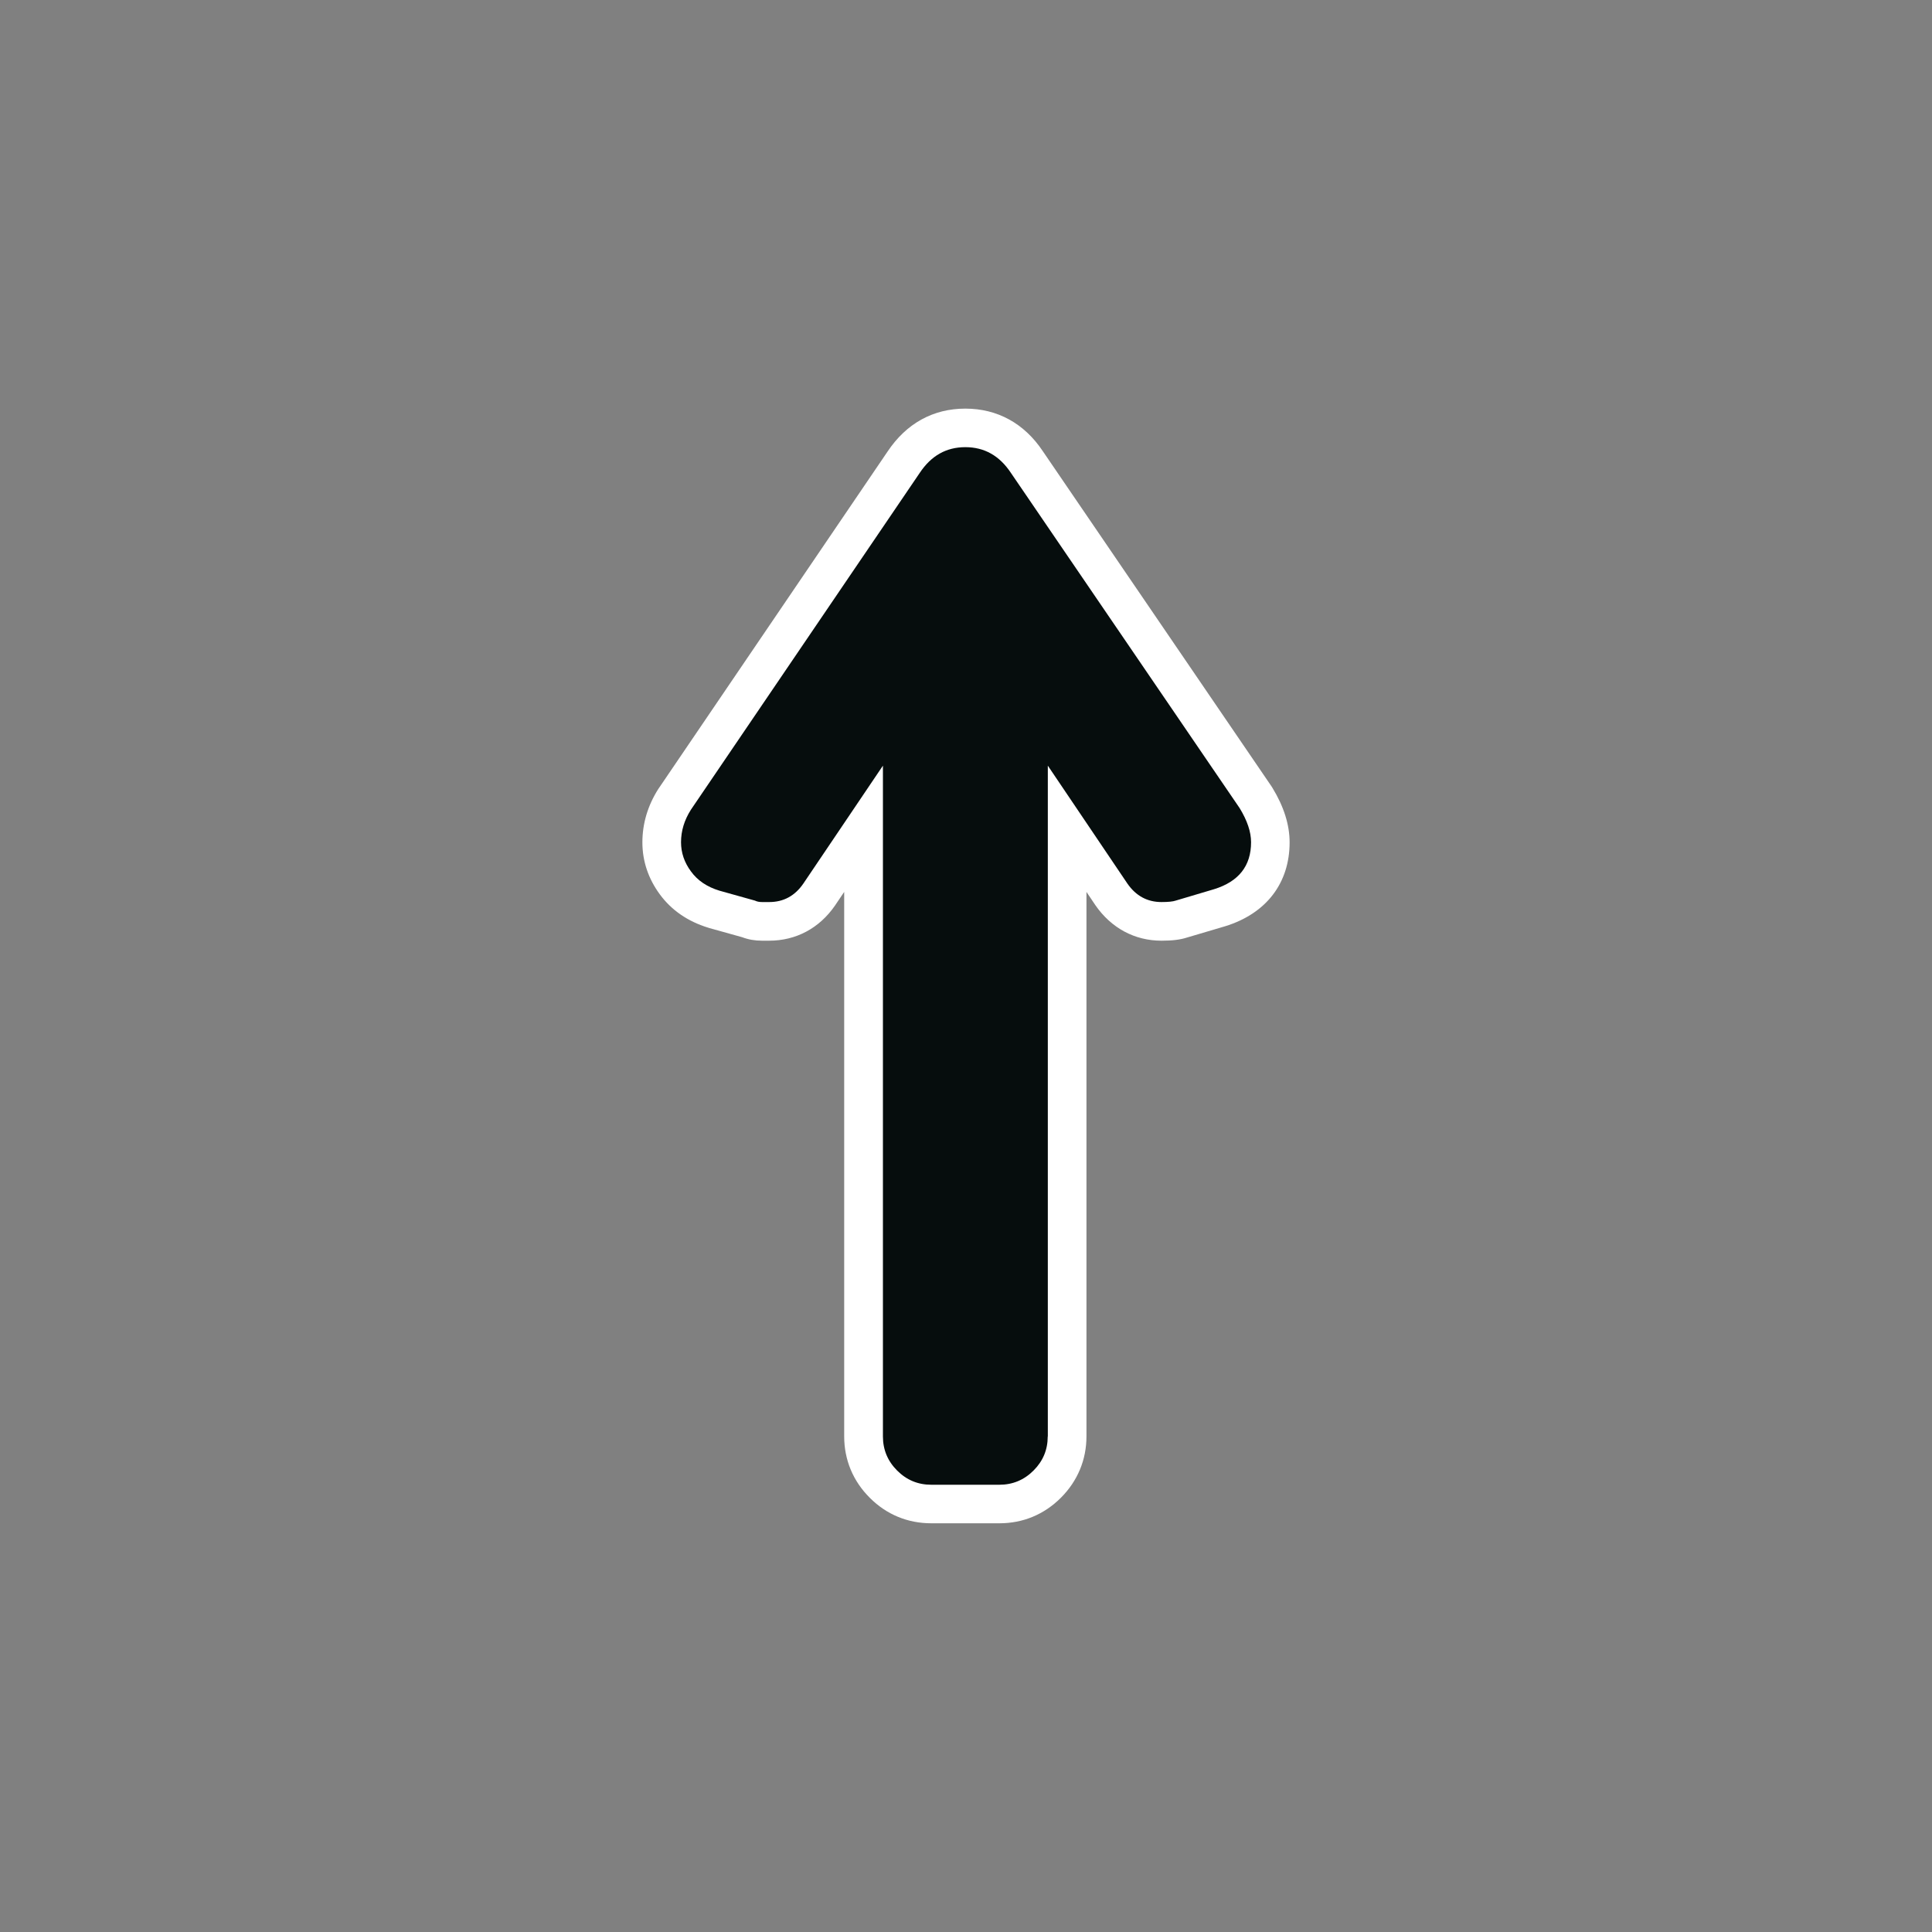
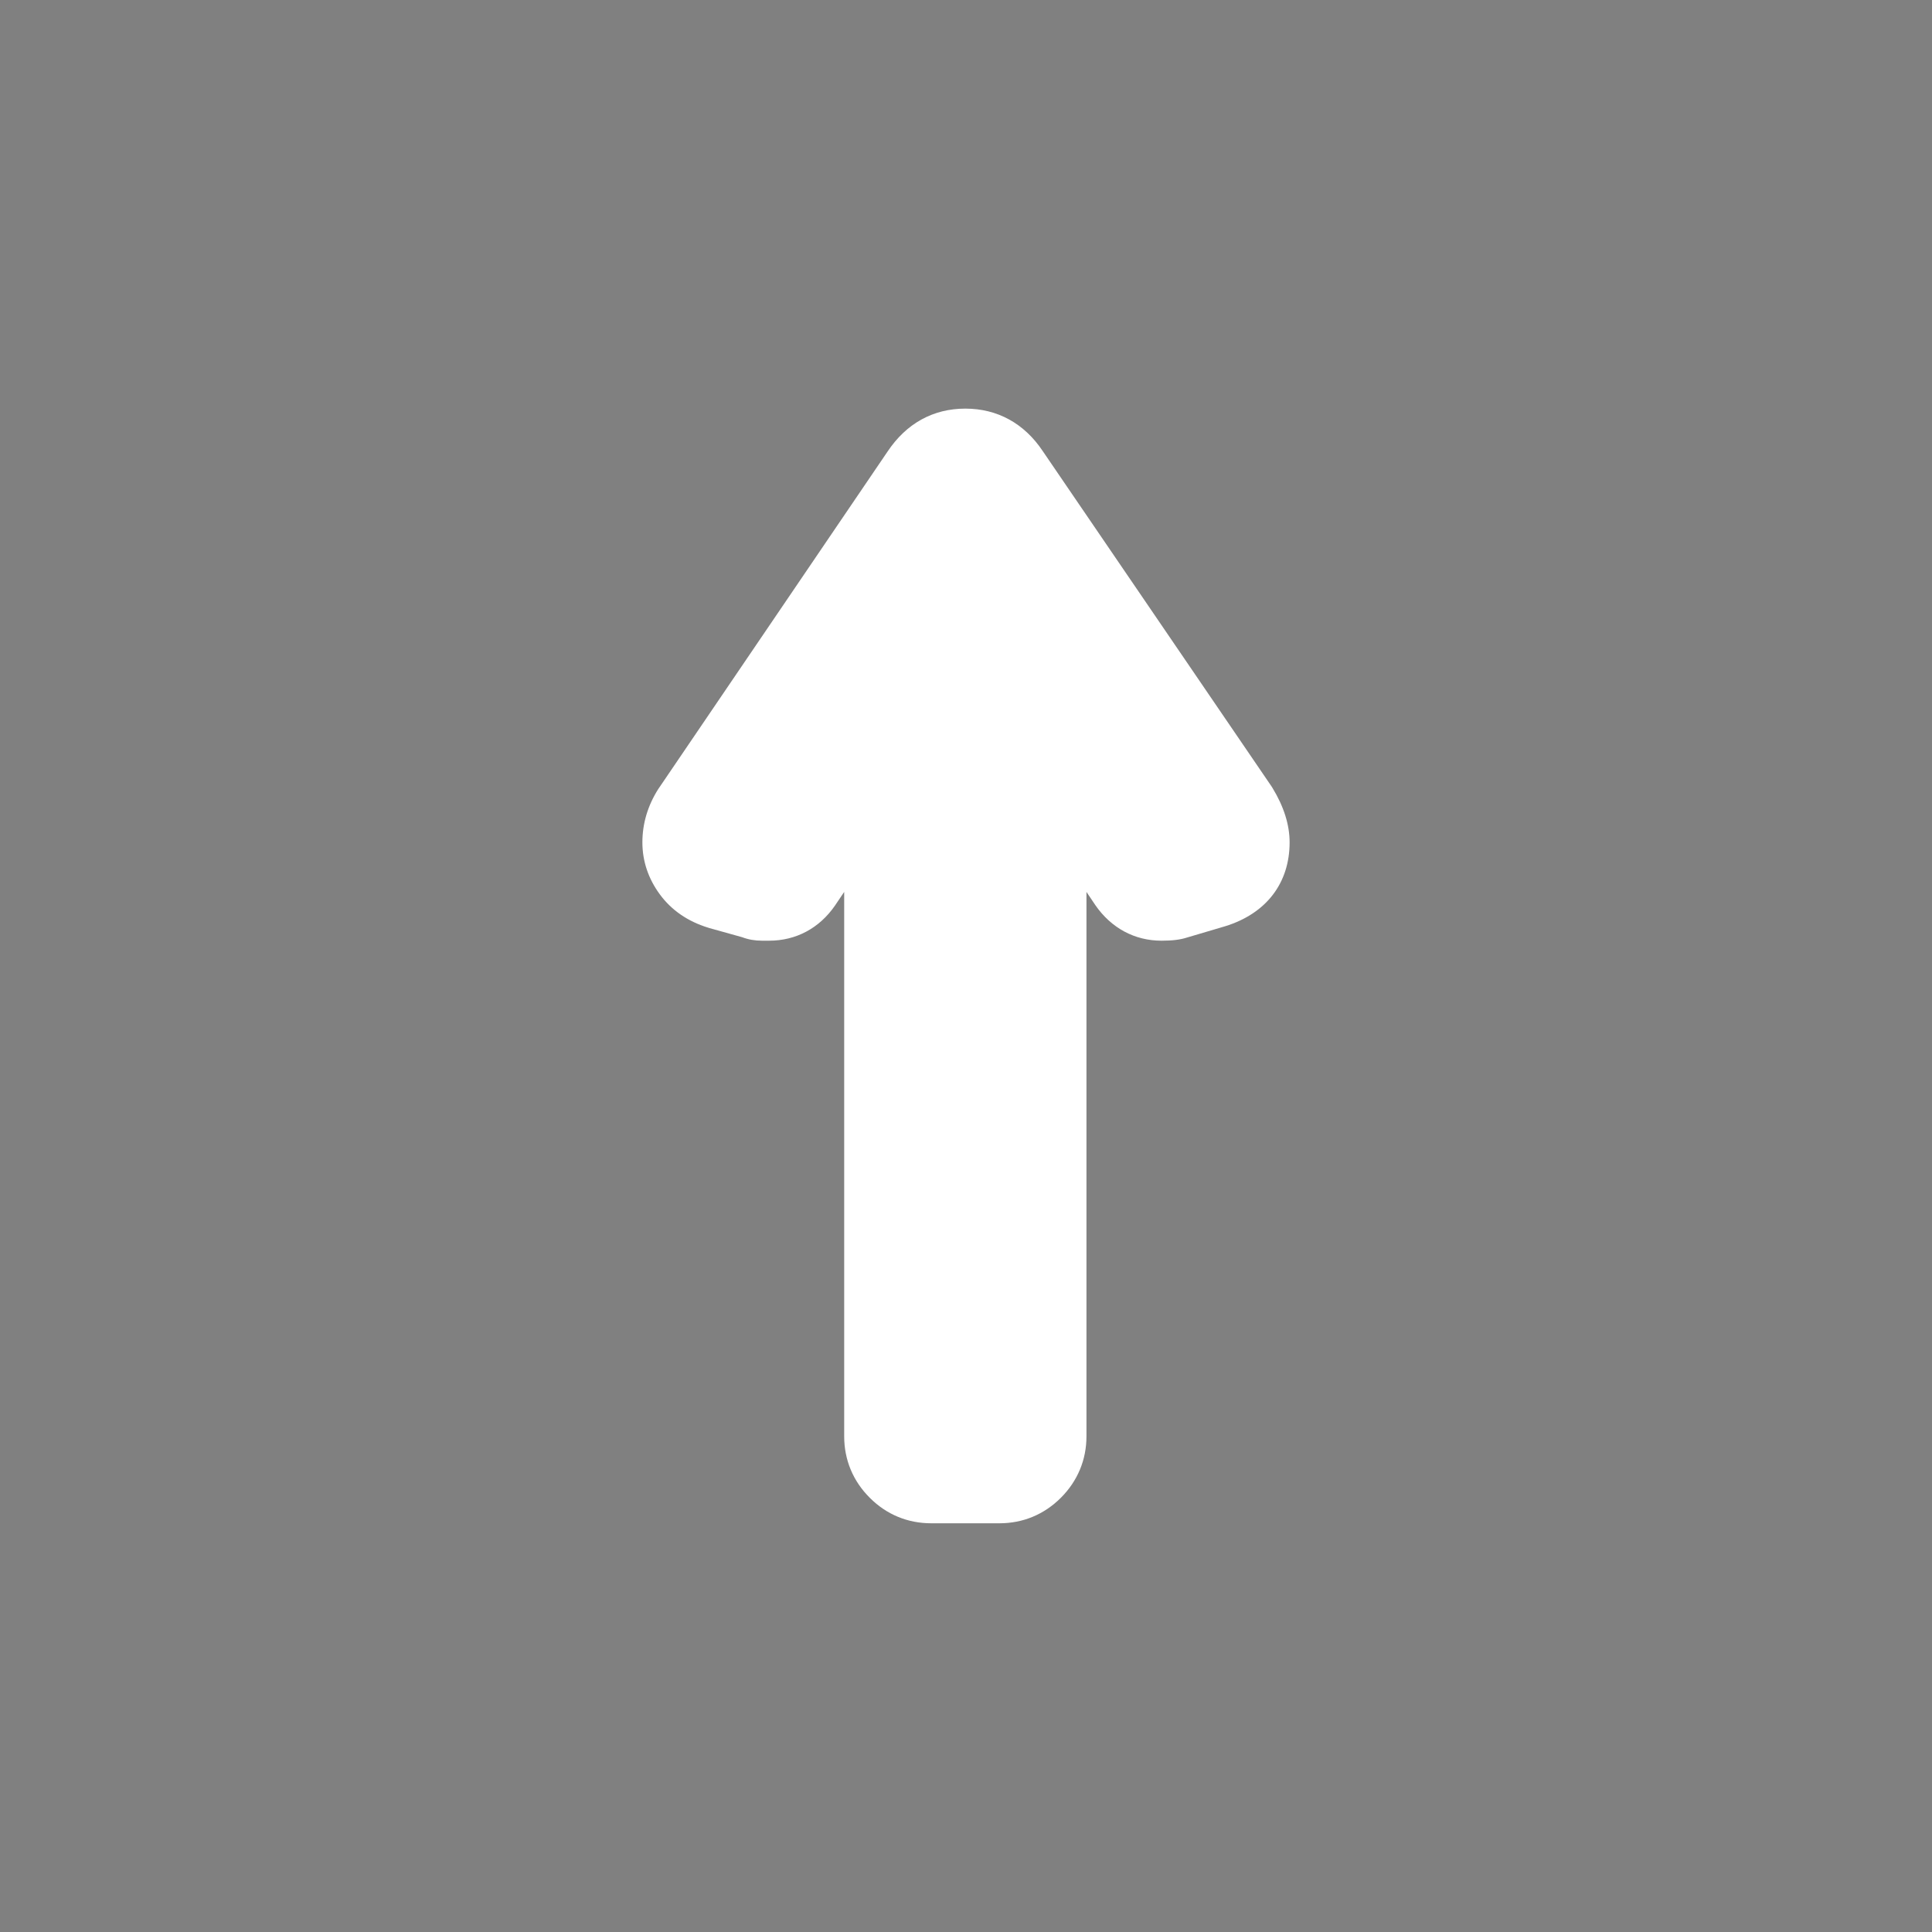
<svg xmlns="http://www.w3.org/2000/svg" id="_レイヤー_1" data-name="レイヤー_1" version="1.1" viewBox="0 0 200 200">
  <rect x="0" y="0" width="200" height="200" fill="#808080" stroke="none" />
  <defs>
    <style>
      .st0 {
        fill: #fff;
      }

      .st1 {
        fill: #060d0d;
      }
    </style>
  </defs>
  <g>
    <path class="st0" d="M96.4,155.7c-1.92,0-3.58-.69-4.95-2.06-1.36-1.36-2.06-3.03-2.06-4.95v-62.9l-4.58,6.79c-1.27,1.83-3.06,2.79-5.19,2.79h-.74c-.52,0-.99-.09-1.42-.26l-3.54-.99c-1.74-.53-3.07-1.45-4.02-2.73-.94-1.27-1.42-2.69-1.42-4.2s.45-3.06,1.34-4.46l23.72-34.92c1.53-2.3,3.74-3.52,6.36-3.52s4.83,1.22,6.37,3.54l23.68,34.71c1.03,1.67,1.52,3.21,1.52,4.66,0,3.33-1.86,5.73-5.24,6.77l-3.99,1.18c-.45.15-1.1.23-2.04.23-2.13,0-3.92-.96-5.18-2.77l-4.59-6.81v62.9c0,1.92-.69,3.58-2.06,4.95-1.37,1.37-3.03,2.06-4.95,2.06h-7.06Z" />
    <path class="st0" d="M99.93,46.3c1.96,0,3.53.88,4.71,2.65l23.69,34.72c.78,1.28,1.18,2.45,1.18,3.53,0,2.45-1.28,4.07-3.83,4.86l-3.97,1.18c-.29.1-.79.15-1.47.15-1.47,0-2.65-.64-3.53-1.91l-8.24-12.21v69.44c0,1.38-.49,2.55-1.47,3.53-.98.98-2.16,1.47-3.53,1.47h-7.06c-1.38,0-2.55-.49-3.53-1.47-.98-.98-1.47-2.16-1.47-3.53v-69.44l-8.24,12.21c-.88,1.28-2.06,1.91-3.53,1.91h-.74c-.29,0-.54-.05-.74-.15l-3.68-1.03c-1.28-.39-2.26-1.05-2.94-1.99-.69-.93-1.03-1.94-1.03-3.02,0-1.18.34-2.3,1.03-3.38l23.69-34.87c1.18-1.77,2.74-2.65,4.71-2.65M99.93,42.3c-3.33,0-6.1,1.53-8.04,4.43l-23.67,34.84s-.05.07-.07.1c-1.1,1.73-1.65,3.59-1.65,5.53s.61,3.76,1.81,5.39c1.2,1.63,2.88,2.79,4.99,3.44.03,0,.06.02.09.03l3.44.96c.63.24,1.32.36,2.05.36h.74c2.78,0,5.2-1.29,6.82-3.64l.95-1.41v56.36c0,2.44.92,4.64,2.65,6.36,1.72,1.73,3.92,2.64,6.36,2.64h7.06c2.43,0,4.63-.91,6.36-2.64,1.73-1.73,2.65-3.93,2.65-6.36v-56.36l.92,1.37c1.65,2.38,4.07,3.68,6.85,3.68,1.12,0,1.94-.1,2.65-.33l3.92-1.16c4.27-1.31,6.69-4.47,6.69-8.69,0-1.82-.6-3.71-1.77-5.63-.03-.05-.07-.11-.1-.16l-23.69-34.72c-1.91-2.86-4.69-4.39-8.01-4.39h0Z" />
  </g>
-   <path class="st1" d="M108.46,148.7c0,1.38-.49,2.55-1.47,3.53-.98.98-2.16,1.47-3.53,1.47h-7.06c-1.38,0-2.55-.49-3.53-1.47-.98-.98-1.47-2.16-1.47-3.53v-69.44l-8.24,12.21c-.88,1.28-2.06,1.91-3.53,1.91h-.74c-.29,0-.54-.05-.74-.15l-3.68-1.03c-1.28-.39-2.26-1.05-2.94-1.99-.69-.93-1.03-1.94-1.03-3.02,0-1.18.34-2.3,1.03-3.38l23.69-34.87c1.18-1.77,2.74-2.65,4.71-2.65s3.53.88,4.71,2.65l23.69,34.72c.78,1.28,1.18,2.45,1.18,3.53,0,2.45-1.28,4.07-3.83,4.86l-3.97,1.18c-.29.1-.79.15-1.47.15-1.47,0-2.65-.64-3.53-1.91l-8.24-12.21v69.44Z" />
</svg>